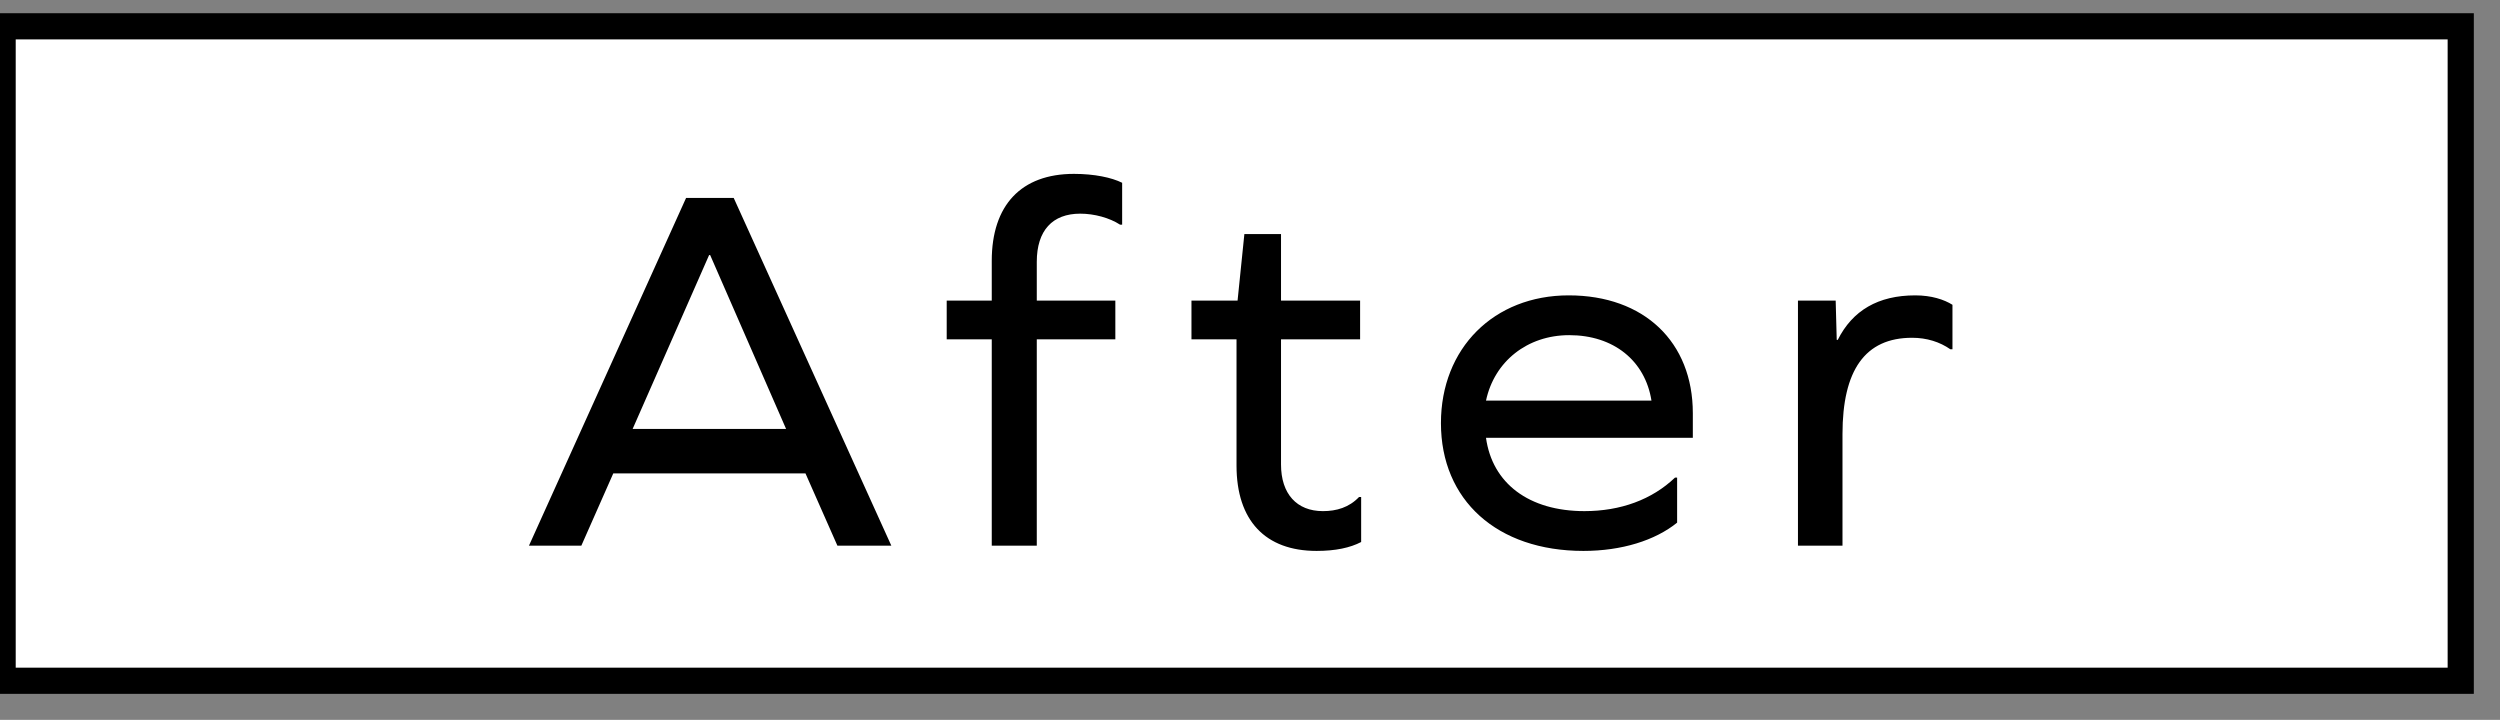
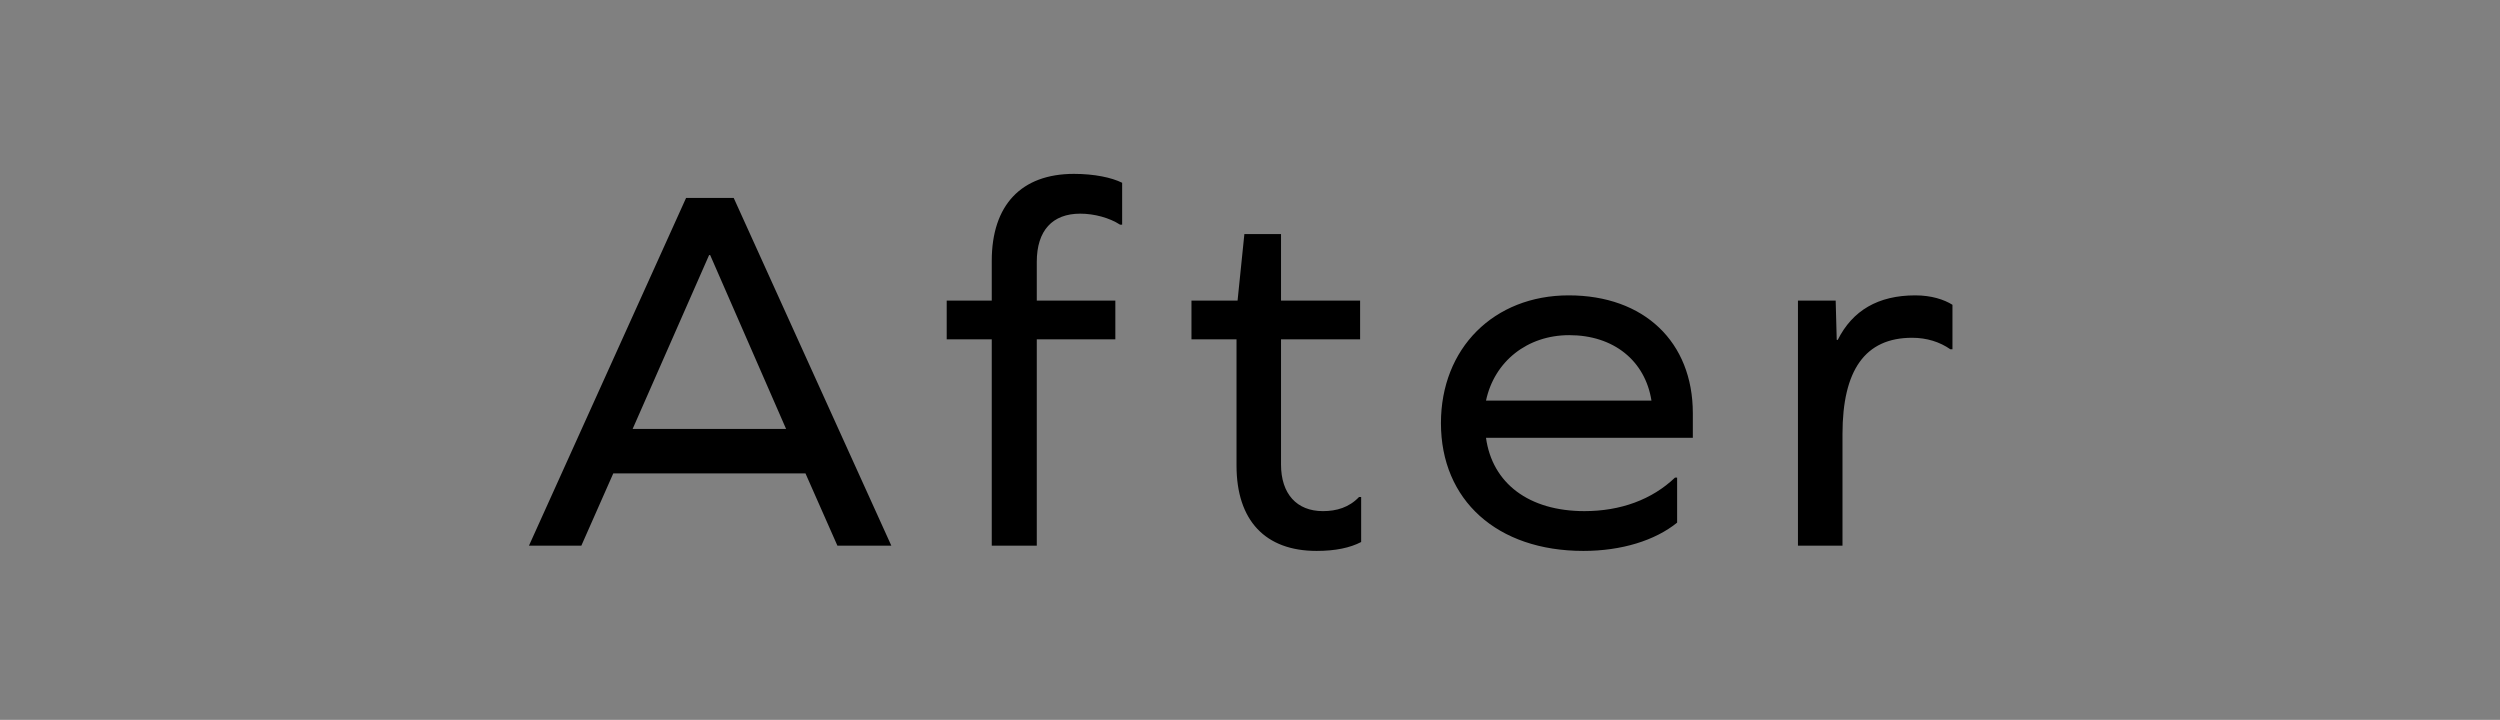
<svg xmlns="http://www.w3.org/2000/svg" width="95.5px" height="27.5px">
  <rect width="100%" height="100%" fill="#808080" stroke="none" />
-   <path fill-rule="evenodd" stroke="rgb(0, 0, 0)" stroke-width="1px" stroke-linecap="butt" stroke-linejoin="miter" fill="rgb(255, 255, 255)" d="M0.1,1.005 L94.000,1.005 L94.000,26.005 L0.1,26.005 L0.1,1.005 Z" />
  <path fill-rule="evenodd" fill="rgb(0, 0, 0)" d="M74.504,13.343 C74.104,13.063 73.604,12.903 73.043,12.903 C71.243,12.903 70.383,14.144 70.383,16.584 L70.383,20.845 L68.682,20.845 L68.682,11.483 L70.123,11.483 L70.163,12.983 L70.203,12.983 C70.763,11.863 71.743,11.283 73.163,11.283 C73.784,11.283 74.264,11.443 74.584,11.643 L74.584,13.343 L74.504,13.343 ZM60.526,19.525 C61.906,19.525 63.106,19.085 63.986,18.244 L64.066,18.244 L64.066,19.965 C63.226,20.645 61.946,21.045 60.486,21.045 C57.185,21.045 55.044,19.105 55.044,16.164 C55.044,13.303 57.065,11.283 59.925,11.283 C62.806,11.283 64.666,13.063 64.666,15.784 L64.666,16.724 L56.765,16.724 C57.005,18.464 58.405,19.525 60.526,19.525 ZM63.086,15.304 C62.846,13.783 61.646,12.803 59.945,12.803 C58.345,12.803 57.085,13.803 56.765,15.304 L63.086,15.304 ZM50.295,21.045 C48.335,21.045 47.235,19.885 47.235,17.784 L47.235,12.963 L45.514,12.963 L45.514,11.483 L47.275,11.483 L47.535,8.942 L48.935,8.942 L48.935,11.483 L51.956,11.483 L51.956,12.963 L48.935,12.963 L48.935,17.744 C48.935,18.865 49.535,19.525 50.535,19.525 C51.055,19.525 51.536,19.385 51.916,18.985 L51.996,18.985 L51.996,20.705 C51.576,20.925 51.015,21.045 50.295,21.045 ZM41.265,8.162 C40.205,8.162 39.605,8.802 39.605,10.003 L39.605,11.483 L42.606,11.483 L42.606,12.963 L39.605,12.963 L39.605,20.845 L37.885,20.845 L37.885,12.963 L36.164,12.963 L36.164,11.483 L37.885,11.483 L37.885,9.963 C37.885,7.842 39.005,6.642 41.025,6.642 C41.805,6.642 42.466,6.782 42.866,6.982 L42.866,8.582 L42.786,8.582 C42.386,8.322 41.805,8.162 41.265,8.162 ZM30.769,18.084 L23.427,18.084 L22.207,20.845 L20.206,20.845 L26.208,7.562 L28.028,7.562 L34.049,20.845 L31.989,20.845 L30.769,18.084 ZM27.128,9.743 L27.088,9.743 L24.167,16.384 L30.028,16.384 L27.128,9.743 Z" />
</svg>